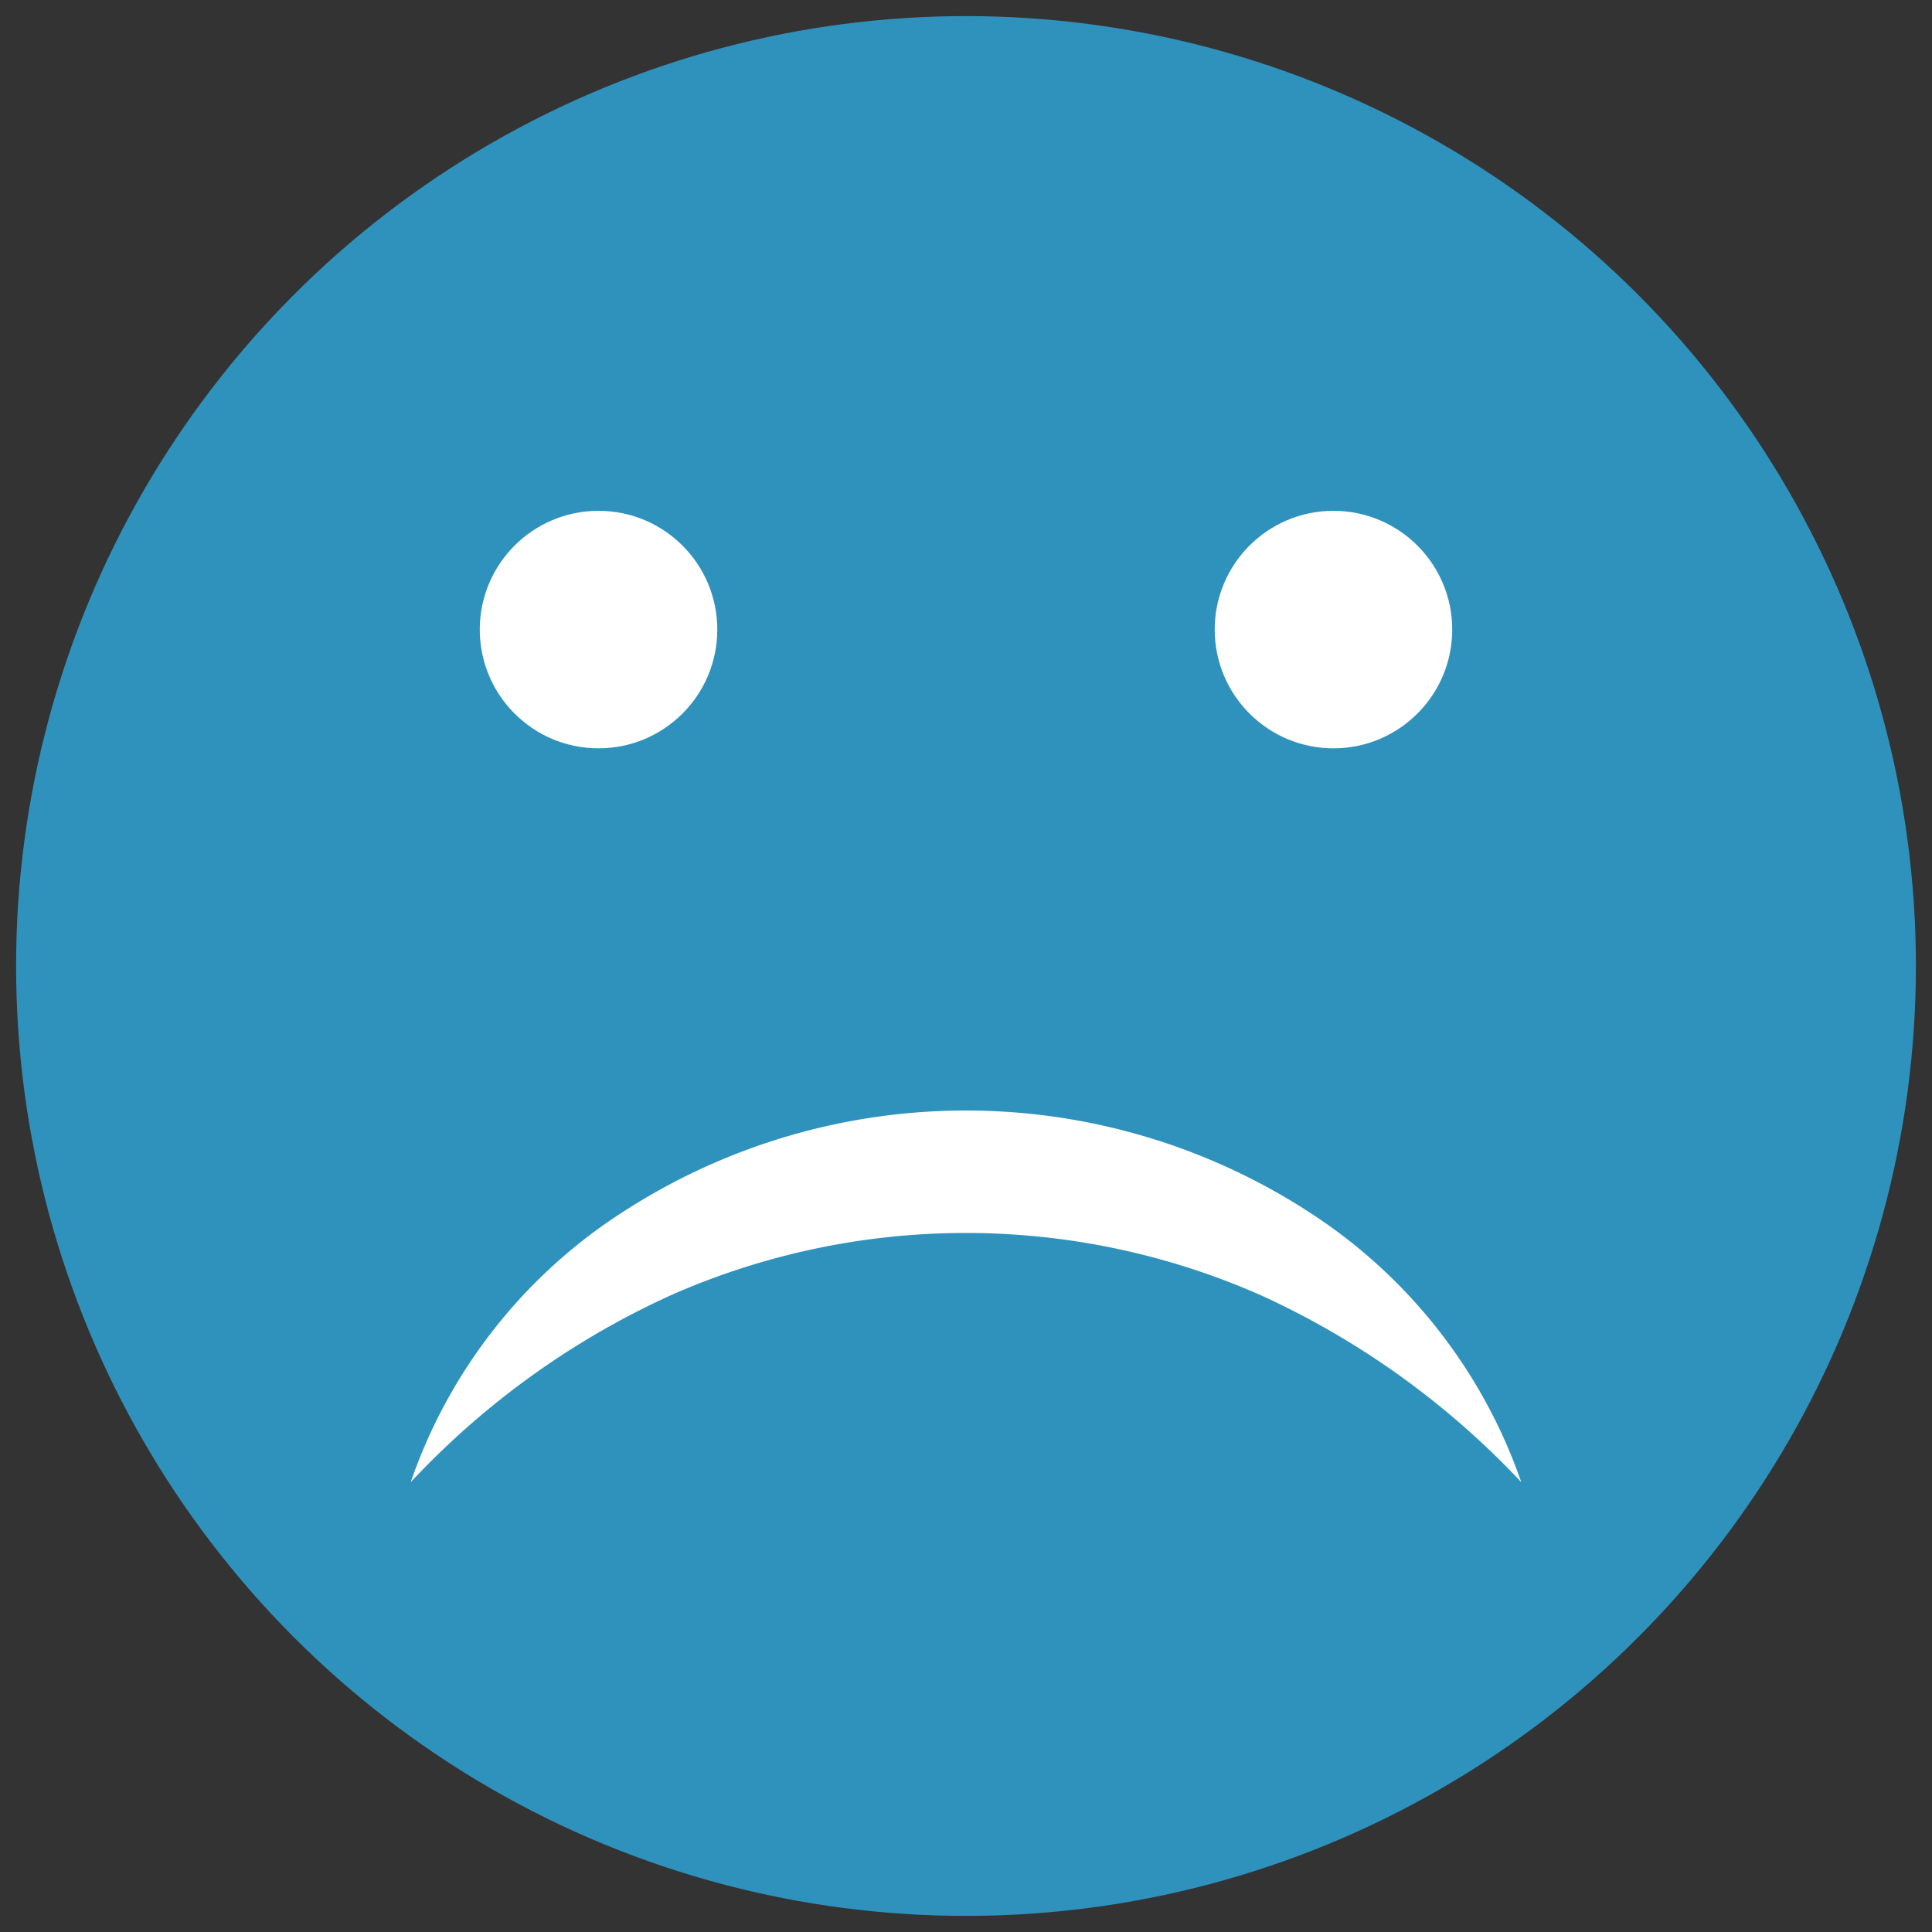
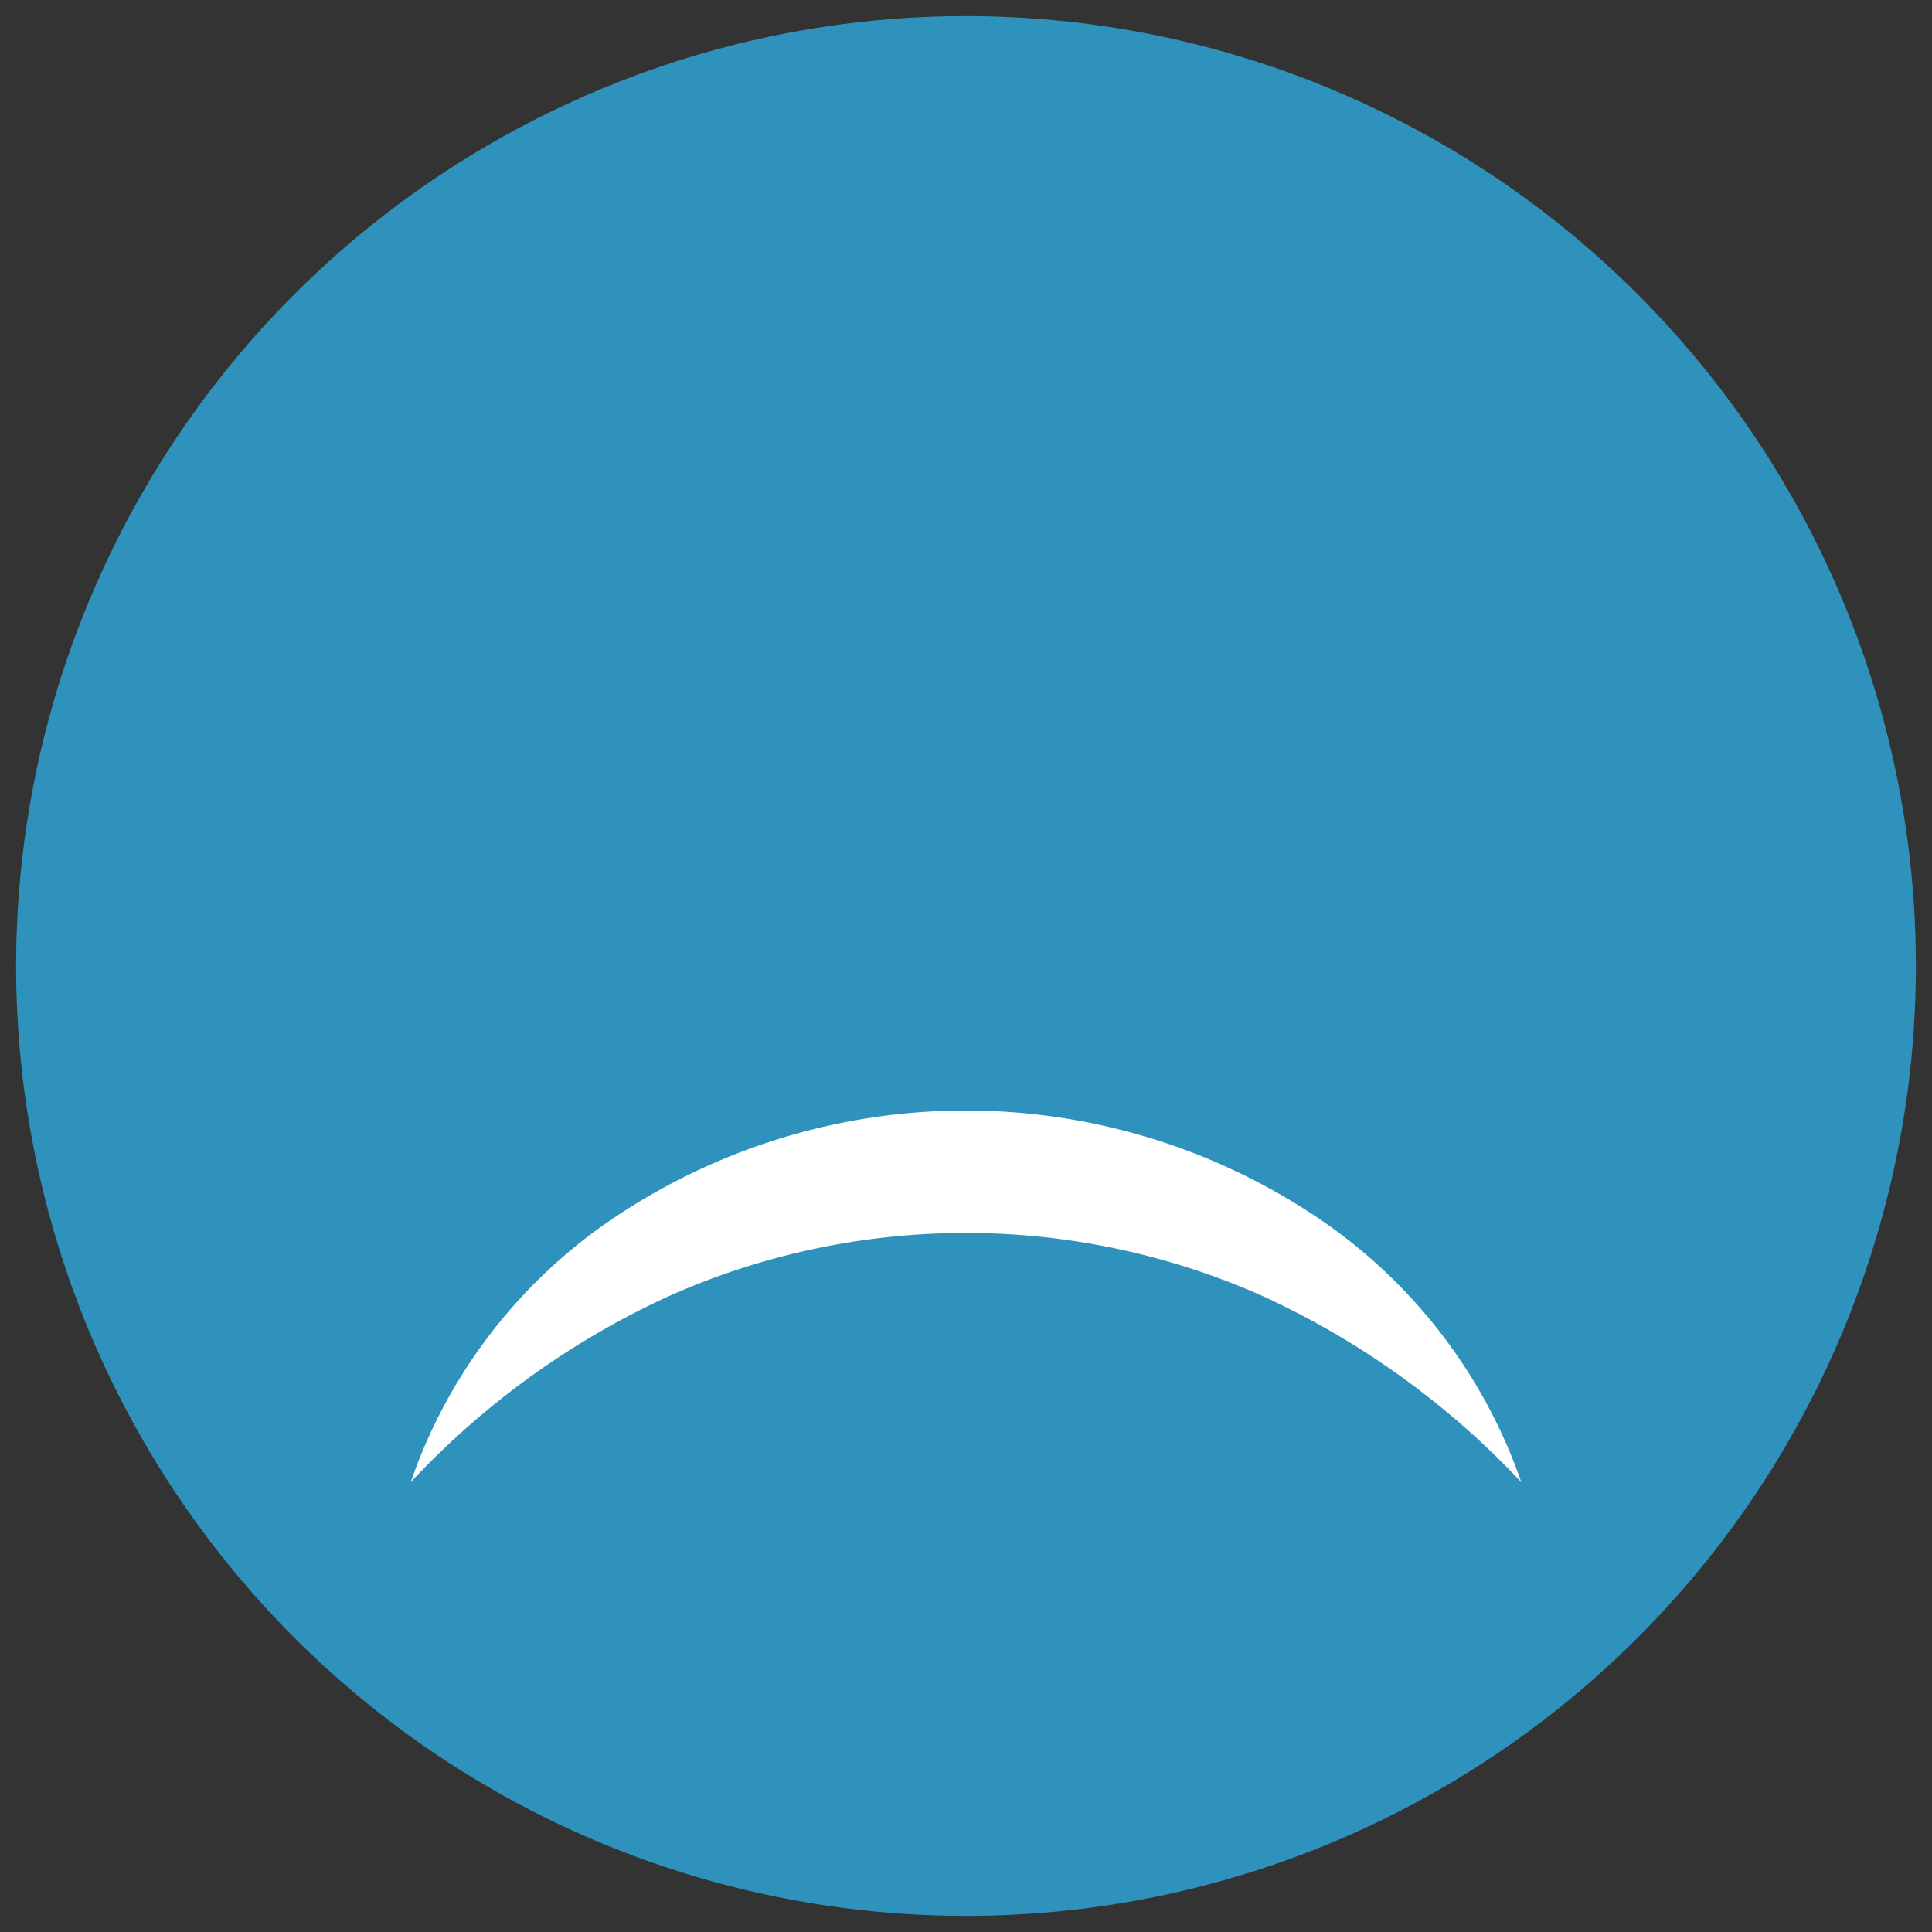
<svg xmlns="http://www.w3.org/2000/svg" id="Layer_1" data-name="Layer 1" width="60" height="60" viewBox="0 0 60 60">
  <rect x="0" y="0" width="60" height="60" fill="#333333" stroke="none" />
  <defs>
    <style>
      .cls-1 {
        fill: #2f92bd;
      }

      .cls-2 {
        fill: #fff;
      }
    </style>
  </defs>
  <title>100emoji</title>
  <g>
    <circle class="cls-1" cx="30" cy="30" r="29.5" />
    <path class="cls-2" d="M47.245,46.031a25.706,25.706,0,0,0-8.07-5.798A22.665,22.665,0,0,0,20.82,40.231a25.468,25.468,0,0,0-8.065,5.8,16.273,16.273,0,0,1,6.615-8.409,19.582,19.582,0,0,1,21.257.003A16.353,16.353,0,0,1,47.245,46.031Z" />
-     <circle class="cls-2" cx="41.412" cy="19.552" r="3.688" />
-     <circle class="cls-2" cx="18.588" cy="19.552" r="3.688" />
  </g>
</svg>